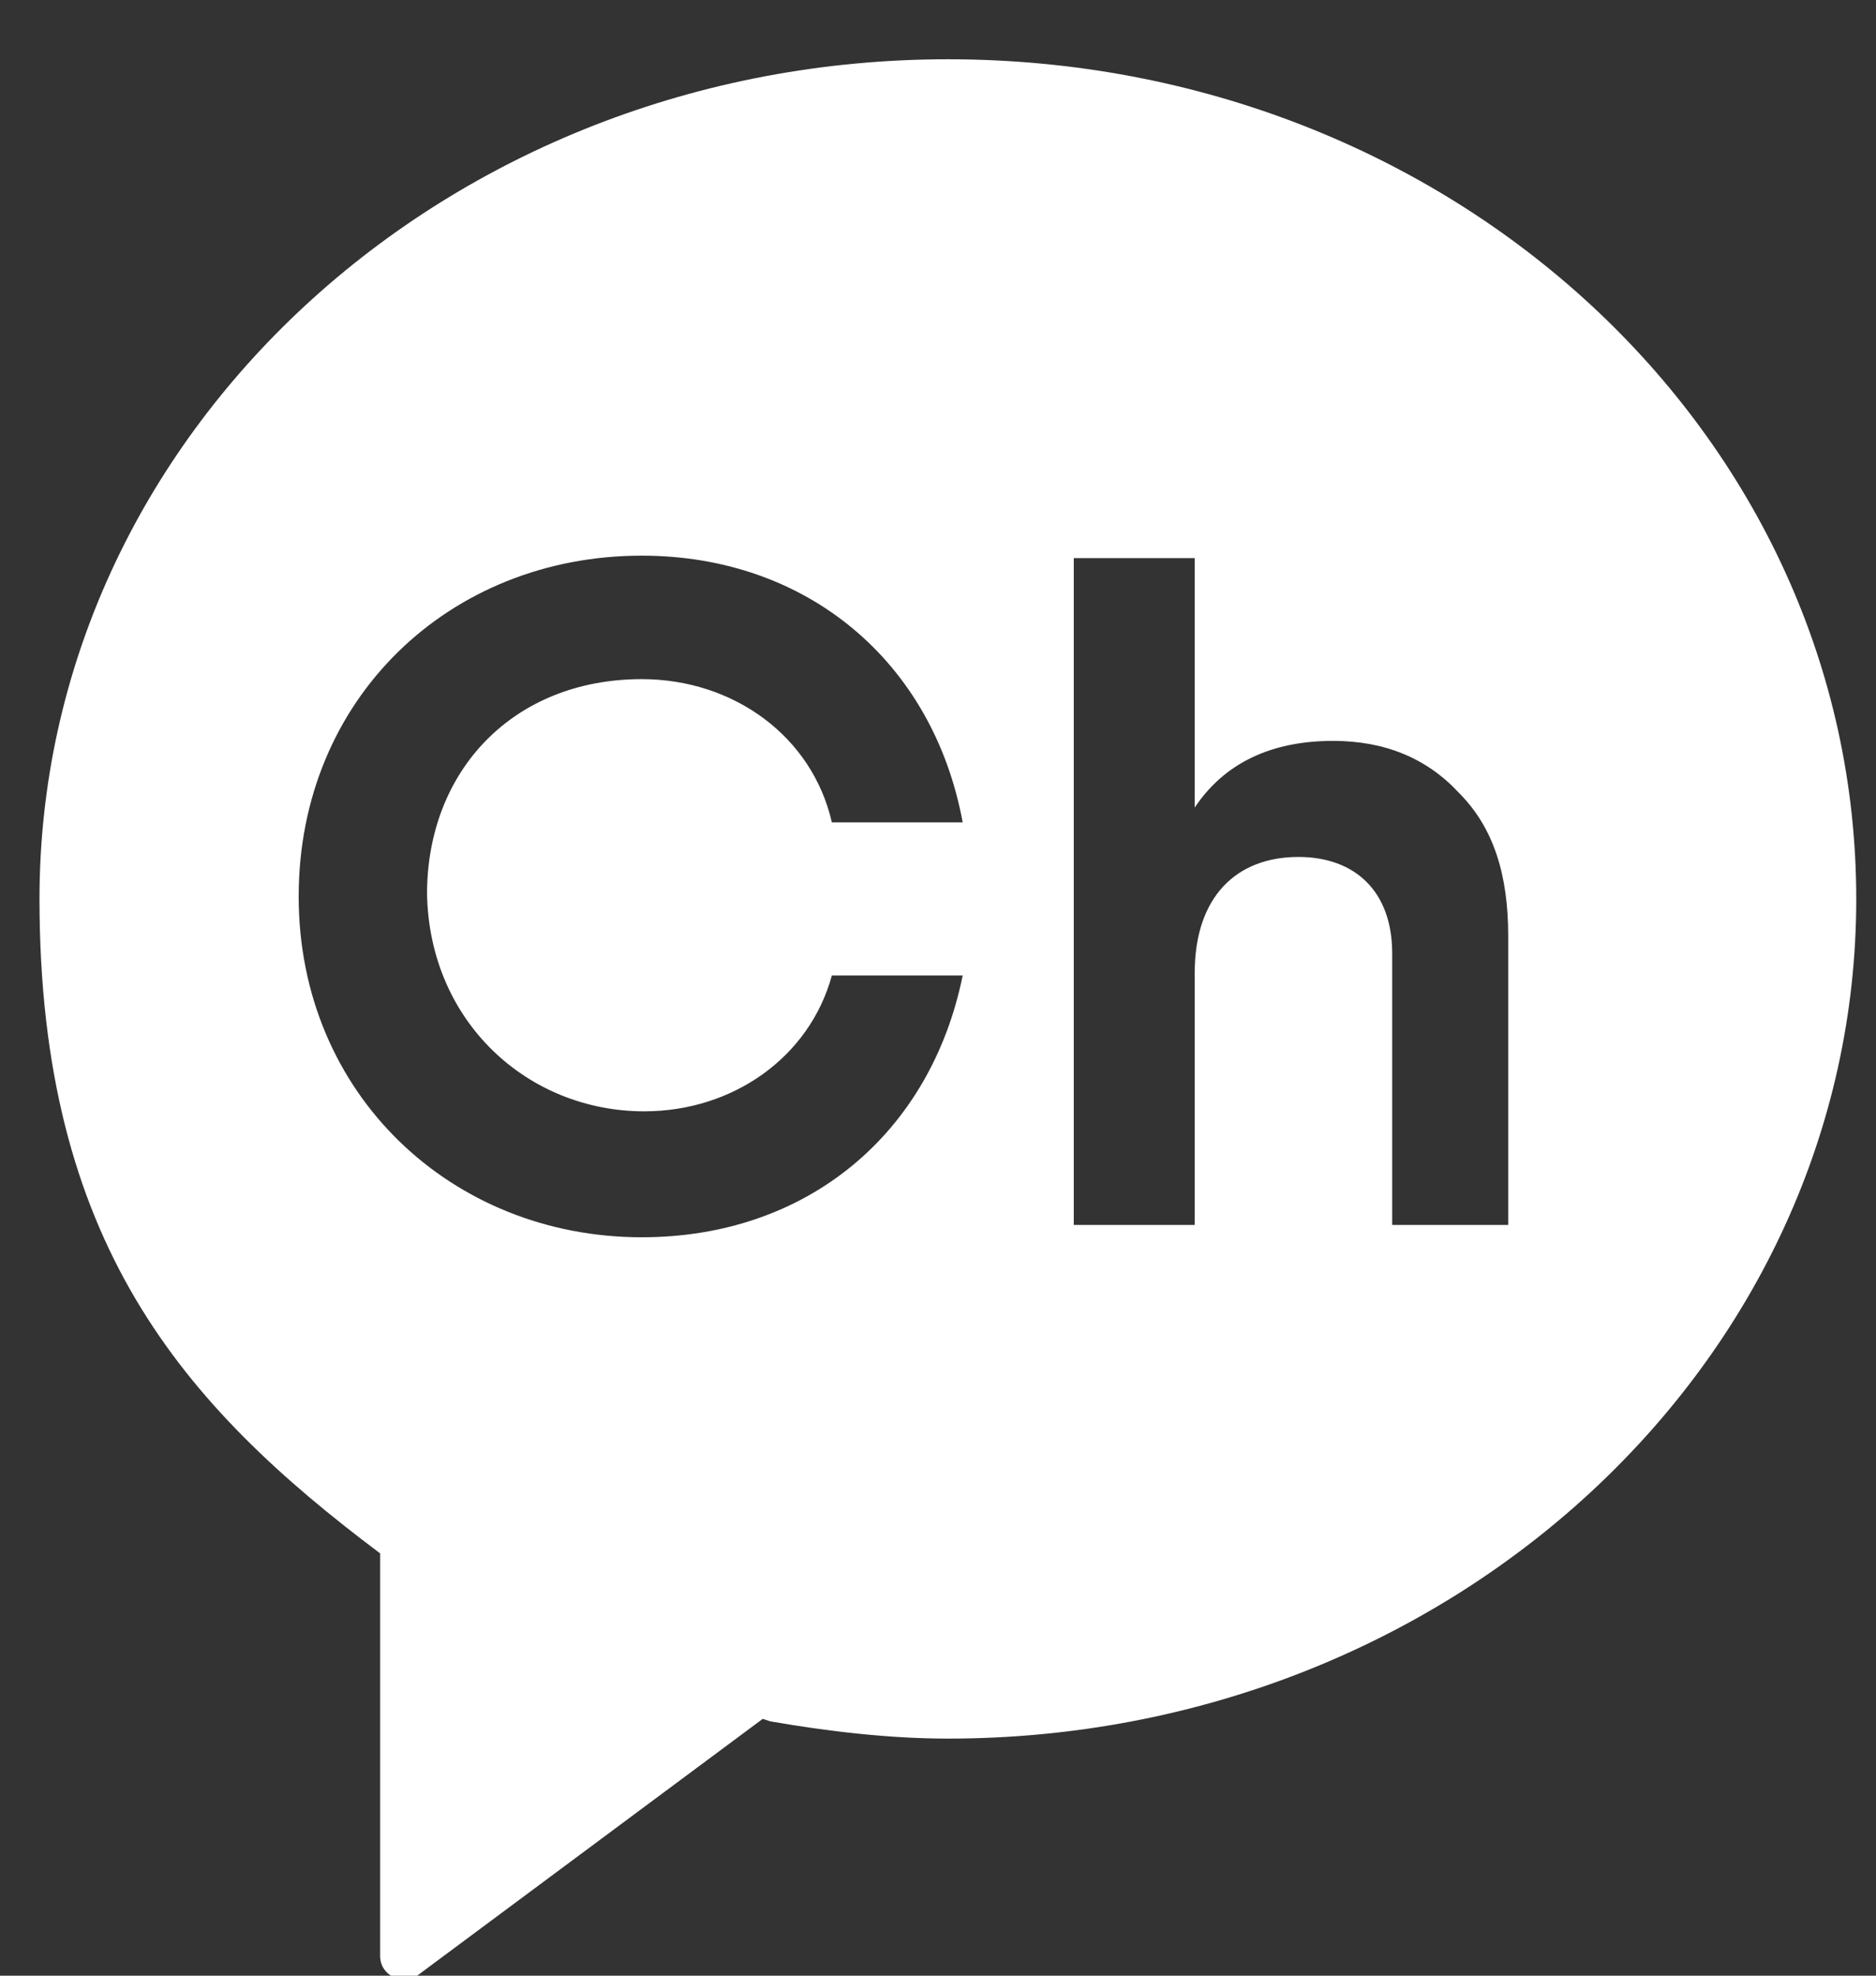
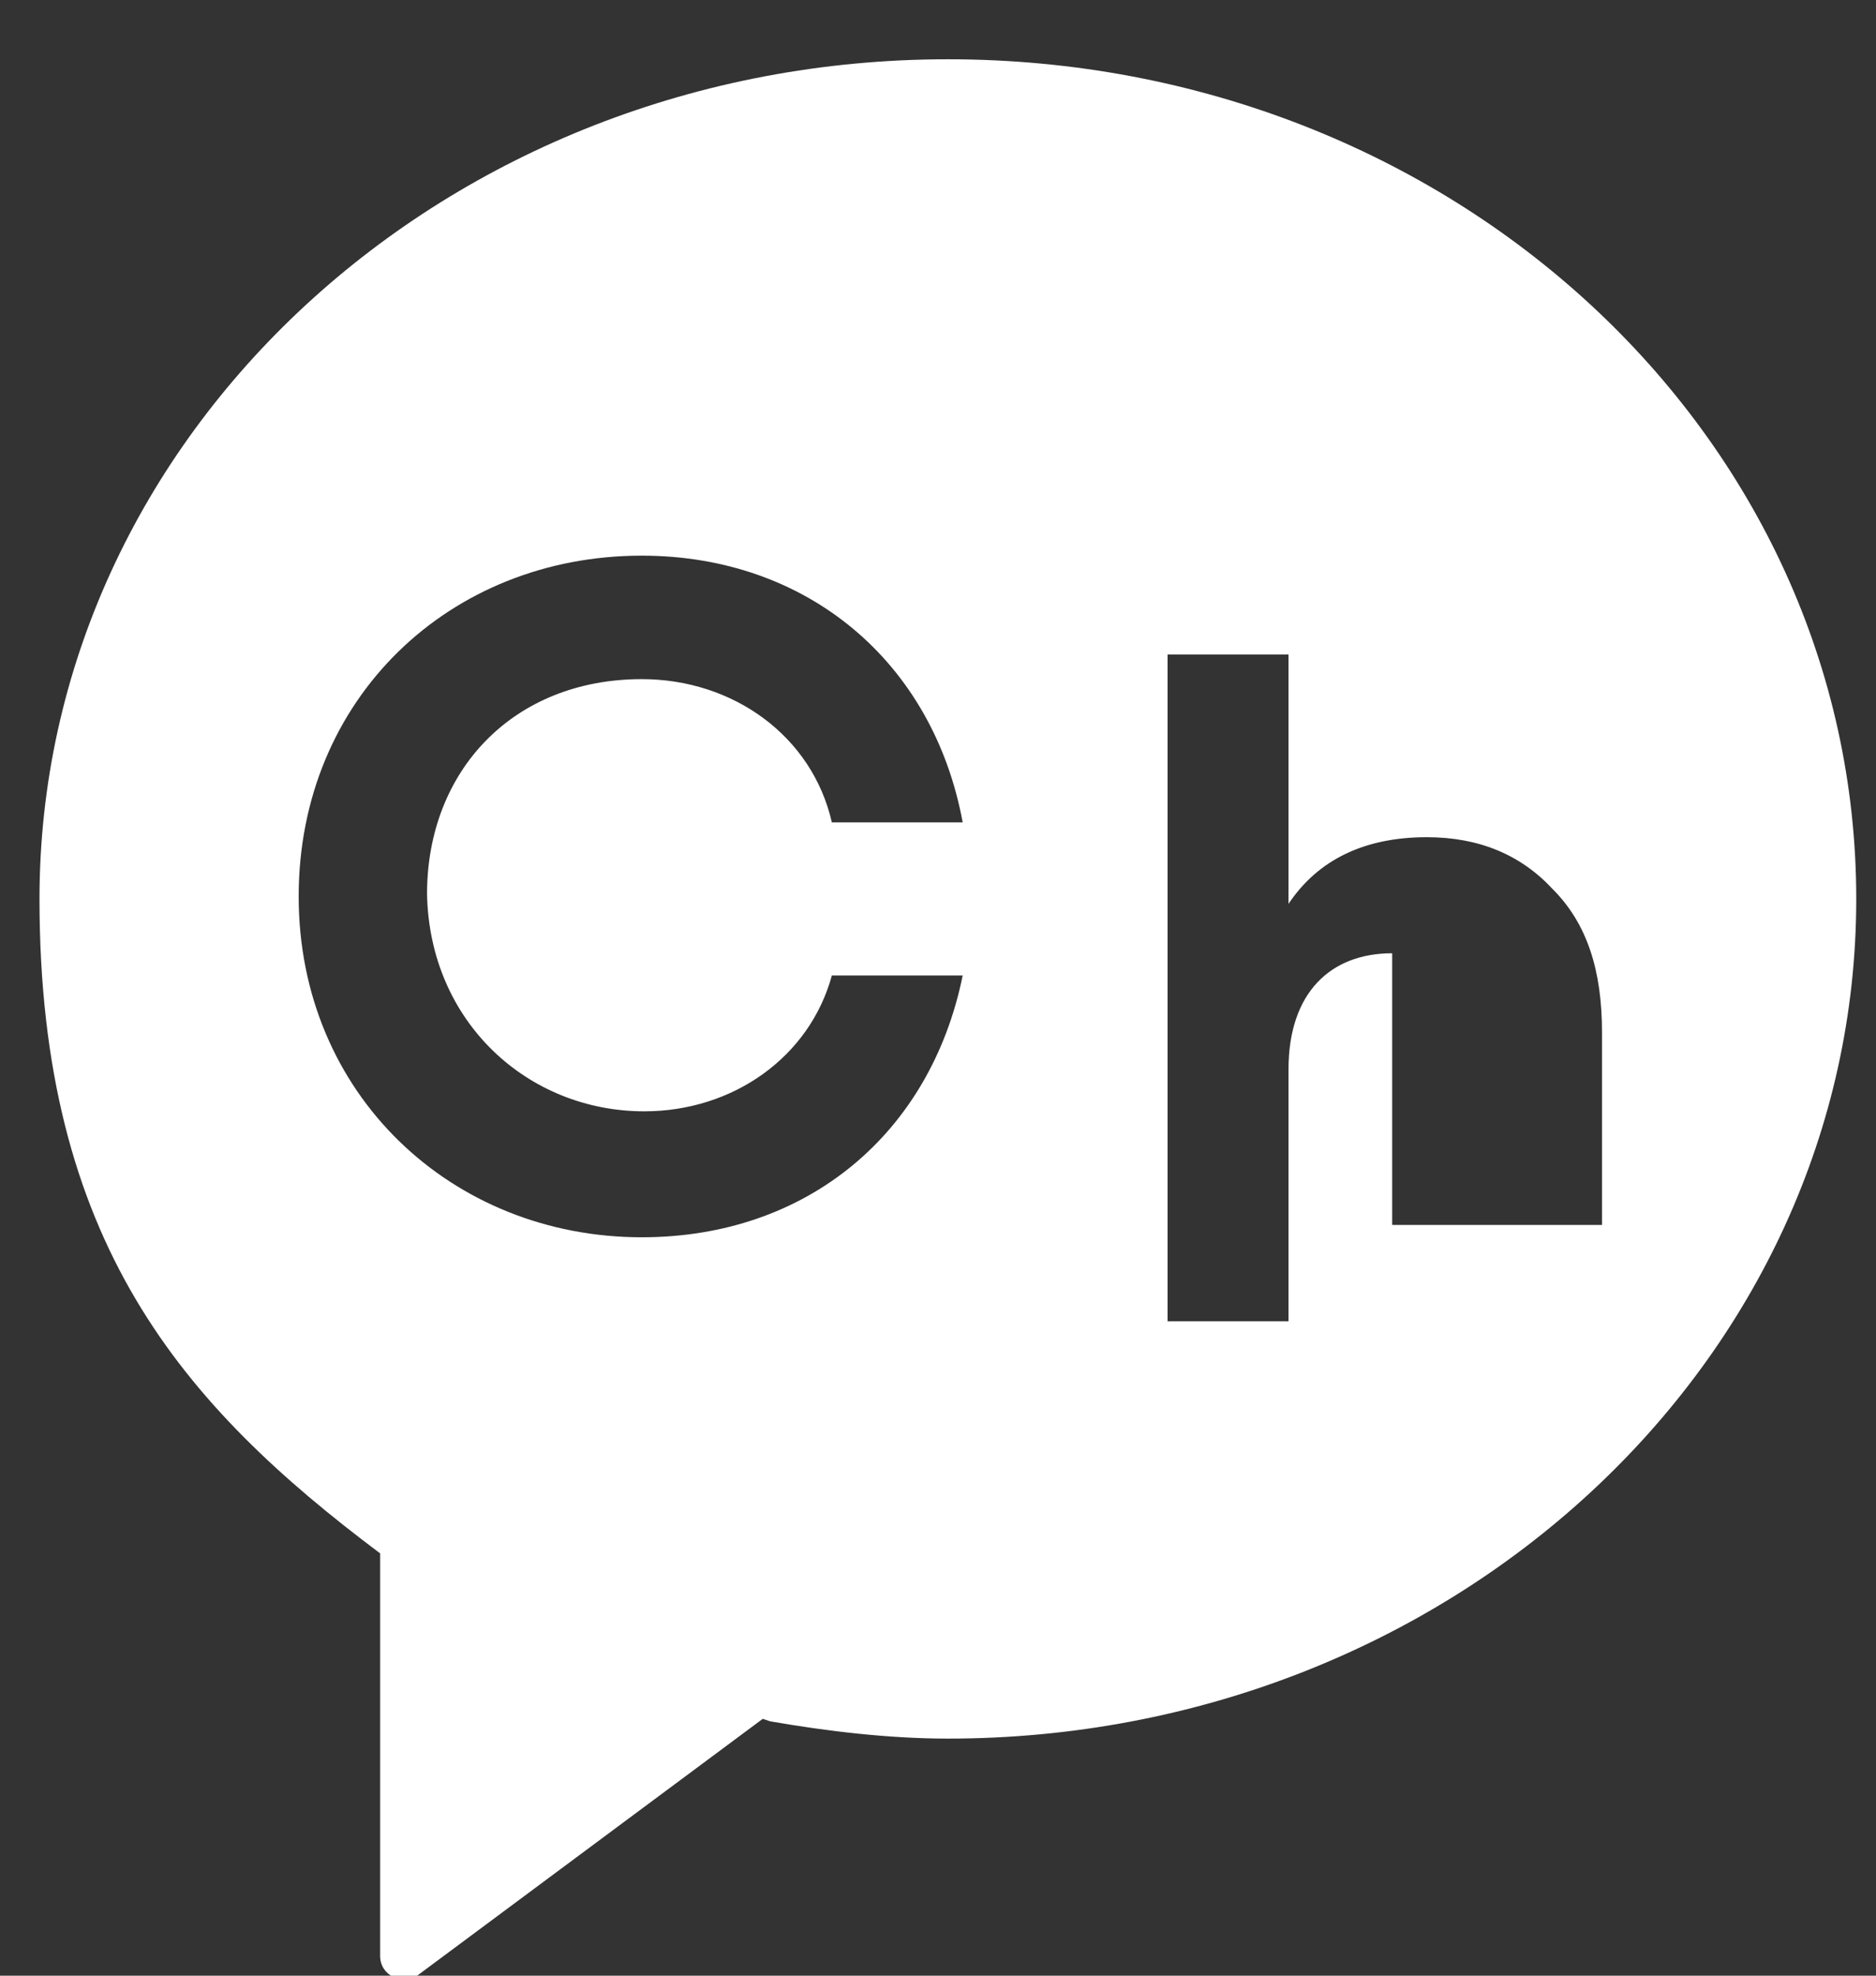
<svg xmlns="http://www.w3.org/2000/svg" version="1.1" id="Layer_1" x="0px" y="0px" viewBox="0 0 76 80" style="enable-background:new 0 0 76 80;" xml:space="preserve">
  <rect x="0" y="0" width="76" height="80" fill="#333333" stroke="none" />
  <style type="text/css">
	.st0{fill:#FFFFFF;}
</style>
-   <path class="st0" d="M38.4,2.4c-20.3,0-36.8,15.2-36.8,34c0,13.9,5.8,20.5,13.8,26.5l0,0v16.3c0,0.8,0.9,1.2,1.5,0.8l14-10.4  l0.3,0.1c2.3,0.4,4.8,0.7,7.2,0.7c20.3,0,36.8-15.2,36.8-34C75.2,17.6,58.8,2.4,38.4,2.4 M26.1,45c3.6,0,6.7-2.2,7.6-5.5h5.3  c-1.3,6.4-6.3,10.6-13,10.6c-7.7,0-13.9-5.8-13.9-13.8c0-8,6.1-13.8,13.9-13.8c6.7,0,11.8,4.3,13,10.8h-5.3c-0.8-3.5-4-5.8-7.7-5.8  c-5.2,0-8.7,3.7-8.7,8.7C17.4,41.4,21.4,45,26.1,45 M61.3,49.6h-4.9v-11c0-2.5-1.5-3.9-3.8-3.9c-2.5,0-4.2,1.6-4.2,4.7v10.2h-4.9  v-27h4.9v10.1c1.2-1.8,3.1-2.7,5.6-2.7c2.1,0,3.8,0.7,5.1,2.1c1.4,1.4,2,3.3,2,5.8V49.6z" />
+   <path class="st0" d="M38.4,2.4c-20.3,0-36.8,15.2-36.8,34c0,13.9,5.8,20.5,13.8,26.5l0,0v16.3c0,0.8,0.9,1.2,1.5,0.8l14-10.4  l0.3,0.1c2.3,0.4,4.8,0.7,7.2,0.7c20.3,0,36.8-15.2,36.8-34C75.2,17.6,58.8,2.4,38.4,2.4 M26.1,45c3.6,0,6.7-2.2,7.6-5.5h5.3  c-1.3,6.4-6.3,10.6-13,10.6c-7.7,0-13.9-5.8-13.9-13.8c0-8,6.1-13.8,13.9-13.8c6.7,0,11.8,4.3,13,10.8h-5.3c-0.8-3.5-4-5.8-7.7-5.8  c-5.2,0-8.7,3.7-8.7,8.7C17.4,41.4,21.4,45,26.1,45 M61.3,49.6h-4.9v-11c-2.5,0-4.2,1.6-4.2,4.7v10.2h-4.9  v-27h4.9v10.1c1.2-1.8,3.1-2.7,5.6-2.7c2.1,0,3.8,0.7,5.1,2.1c1.4,1.4,2,3.3,2,5.8V49.6z" />
</svg>